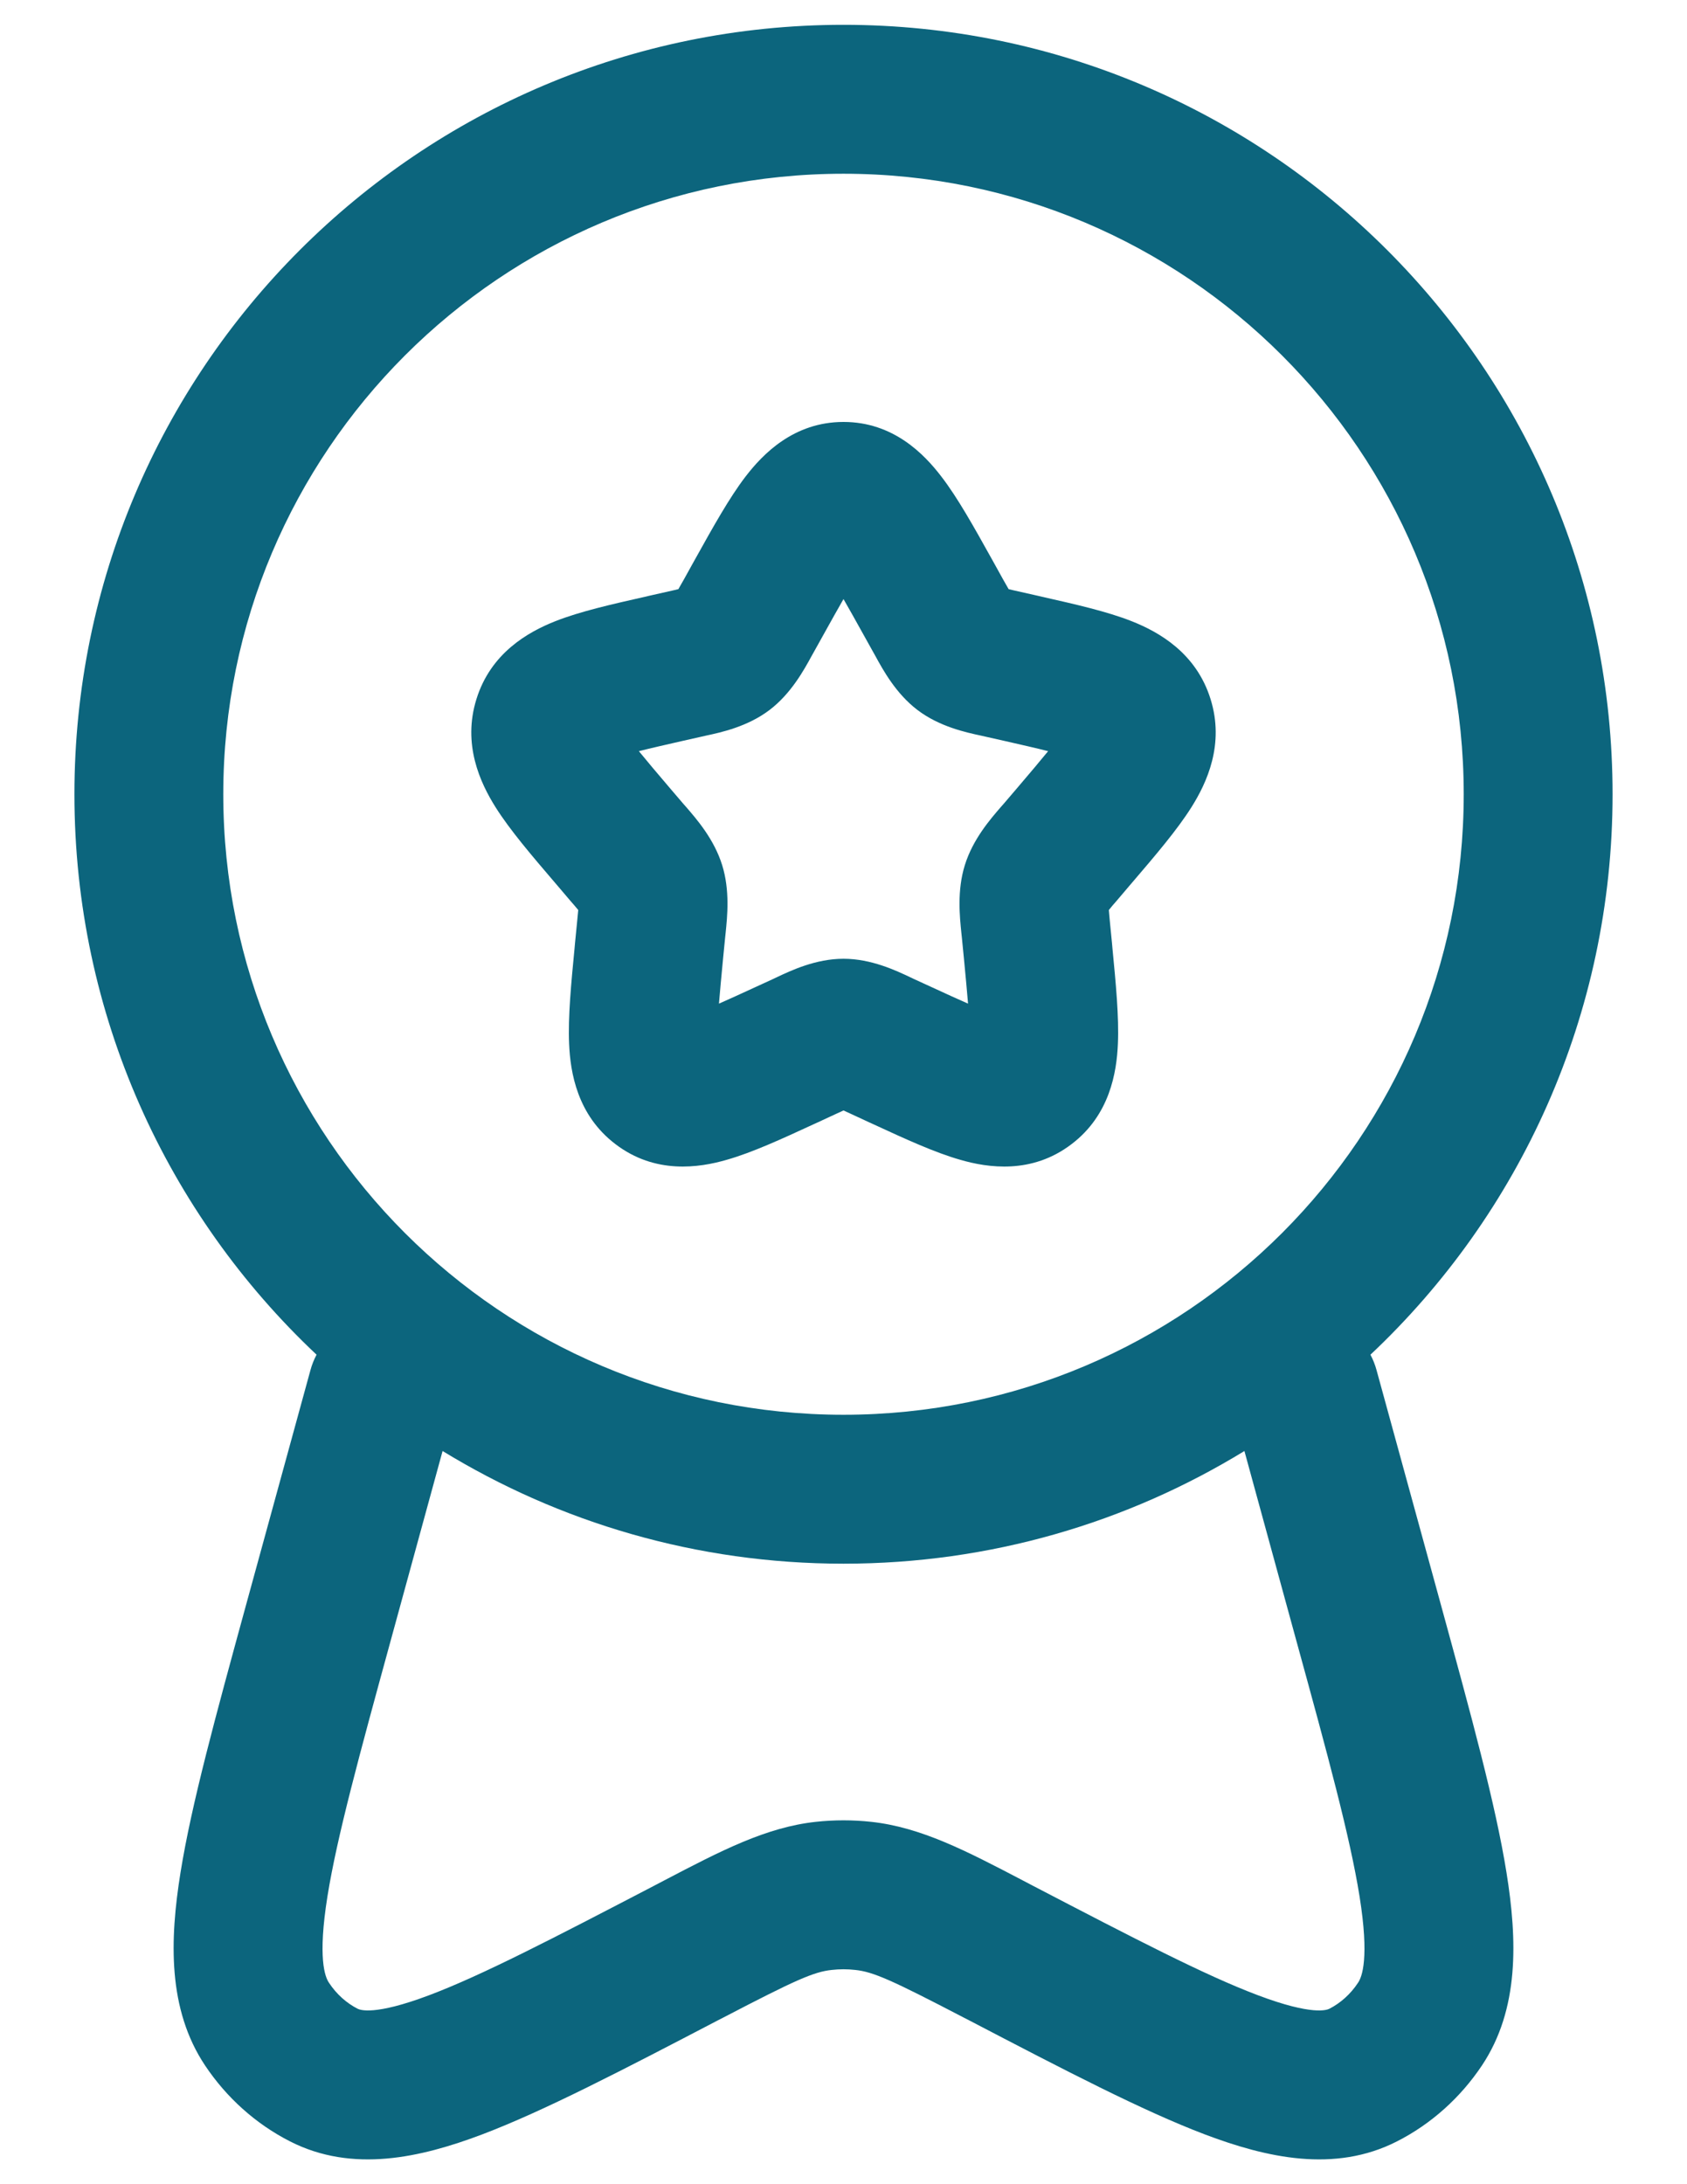
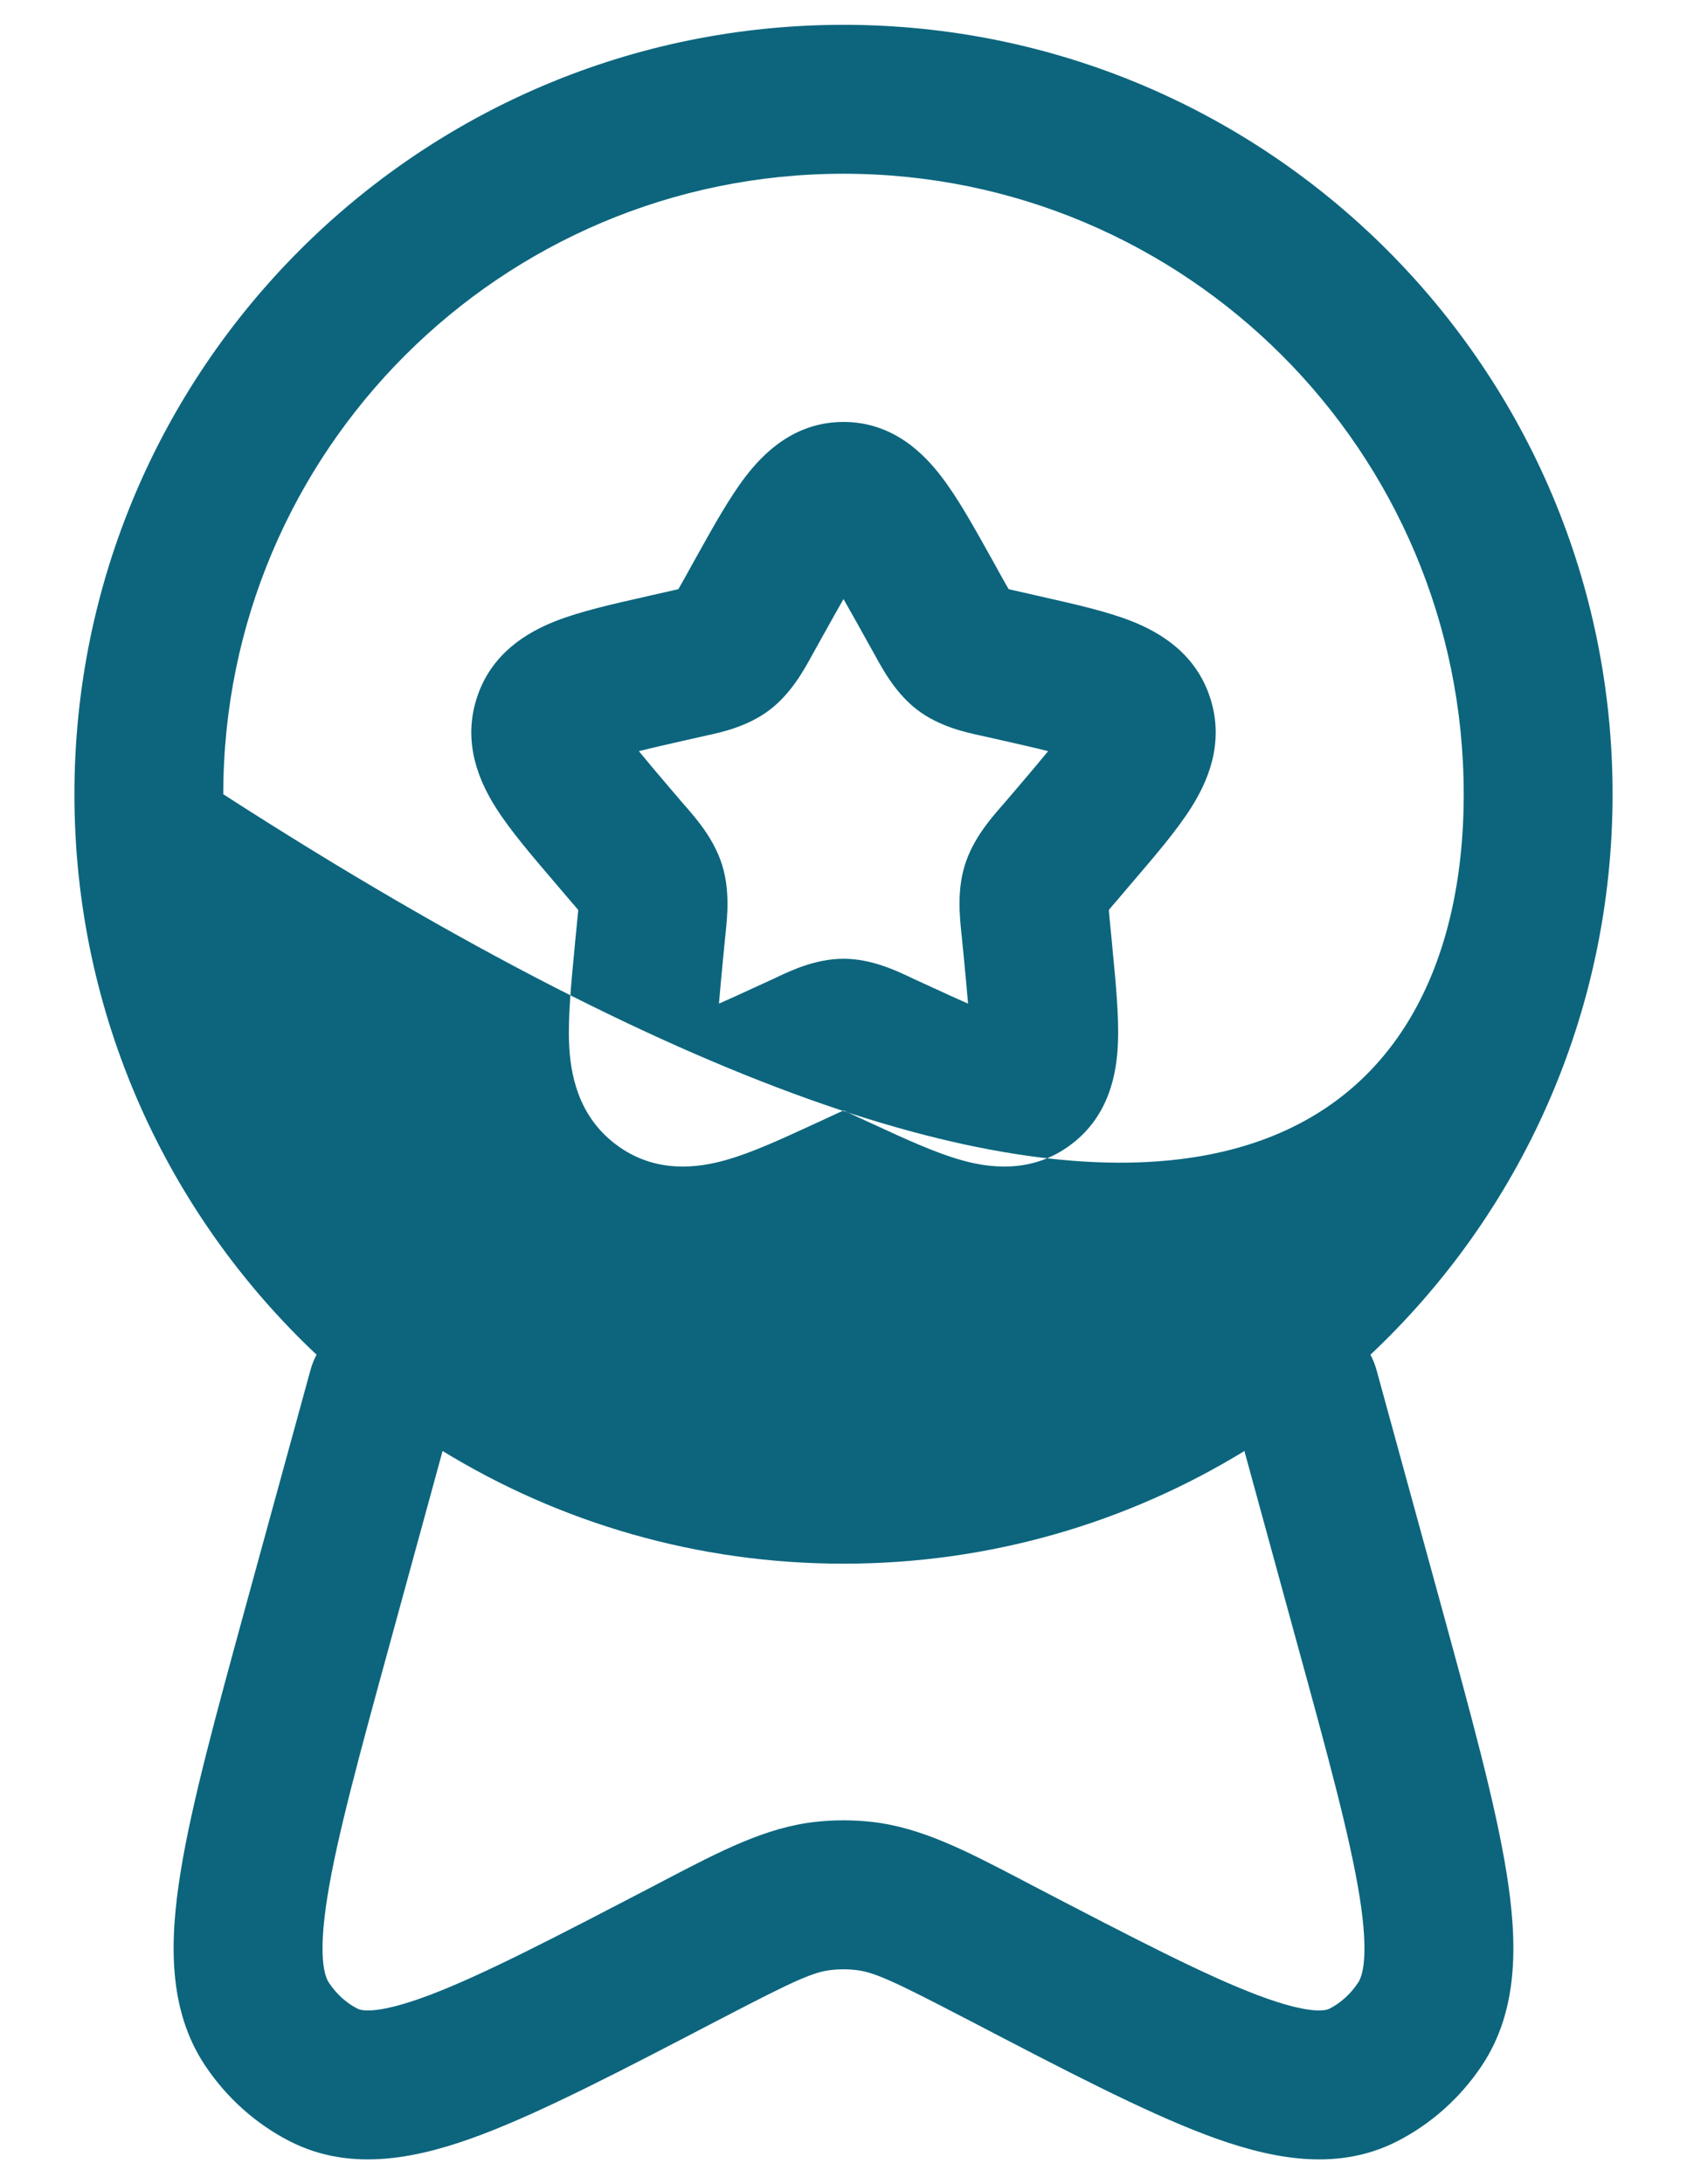
<svg xmlns="http://www.w3.org/2000/svg" width="17" height="22" viewBox="0 0 17 22" fill="none">
-   <path fill-rule="evenodd" clip-rule="evenodd" d="M8.5 1.75C5.048 1.75 2.25 4.548 2.25 8C2.25 11.452 5.048 14.25 8.5 14.25C11.952 14.25 14.75 11.452 14.75 8C14.75 4.548 11.952 1.75 8.5 1.75ZM0.75 8C0.75 3.72 4.22 0.25 8.5 0.25C12.78 0.25 16.25 3.72 16.25 8C16.25 10.225 15.312 12.232 13.81 13.645C13.836 13.694 13.857 13.746 13.872 13.802L14.522 16.171C14.825 17.278 15.07 18.169 15.181 18.861C15.29 19.539 15.312 20.237 14.933 20.805C14.717 21.128 14.423 21.393 14.077 21.569C13.447 21.89 12.76 21.732 12.145 21.5C11.517 21.262 10.729 20.852 9.761 20.347L9.714 20.323C8.99 19.946 8.801 19.861 8.619 19.842C8.54 19.833 8.46 19.833 8.381 19.842C8.199 19.861 8.01 19.946 7.286 20.323L7.239 20.347C6.271 20.852 5.483 21.262 4.855 21.5C4.24 21.732 3.553 21.89 2.923 21.569C2.577 21.393 2.283 21.128 2.067 20.805C1.688 20.237 1.71 19.539 1.819 18.861C1.93 18.169 2.175 17.278 2.478 16.171L3.128 13.802C3.143 13.746 3.164 13.694 3.19 13.645C1.688 12.232 0.75 10.225 0.75 8ZM4.46 14.615L3.938 16.521C3.619 17.685 3.397 18.497 3.3 19.099C3.2 19.724 3.275 19.912 3.315 19.971C3.392 20.088 3.493 20.176 3.604 20.233C3.627 20.244 3.77 20.306 4.326 20.096C4.859 19.895 5.567 19.527 6.593 18.993C6.628 18.975 6.662 18.957 6.696 18.939C7.264 18.642 7.721 18.404 8.222 18.35C8.407 18.33 8.593 18.33 8.778 18.35C9.279 18.404 9.736 18.642 10.304 18.939C10.338 18.957 10.372 18.975 10.407 18.993C11.433 19.527 12.141 19.895 12.674 20.096C13.23 20.306 13.373 20.244 13.396 20.233C13.507 20.176 13.608 20.088 13.685 19.971C13.725 19.912 13.8 19.724 13.7 19.099C13.603 18.497 13.382 17.685 13.062 16.521L12.54 14.615C11.364 15.335 9.98 15.75 8.5 15.75C7.02 15.75 5.637 15.335 4.46 14.615ZM8.5 6.034C8.442 6.135 8.377 6.251 8.301 6.388L8.203 6.564C8.196 6.577 8.188 6.59 8.18 6.605C8.102 6.748 7.972 6.986 7.755 7.151C7.534 7.319 7.267 7.377 7.112 7.41C7.096 7.414 7.082 7.417 7.068 7.42L6.877 7.463C6.702 7.503 6.56 7.535 6.438 7.566C6.517 7.663 6.62 7.785 6.754 7.942L6.884 8.094C6.893 8.105 6.903 8.116 6.914 8.128C7.022 8.253 7.196 8.453 7.277 8.713C7.357 8.969 7.329 9.232 7.312 9.399C7.31 9.415 7.308 9.431 7.307 9.446L7.287 9.649C7.269 9.837 7.255 9.987 7.245 10.109C7.35 10.063 7.468 10.009 7.609 9.944L7.788 9.862C7.8 9.856 7.814 9.85 7.828 9.843C7.972 9.775 8.221 9.657 8.5 9.657C8.779 9.657 9.028 9.775 9.172 9.843C9.186 9.85 9.2 9.856 9.212 9.862L9.391 9.944C9.532 10.009 9.65 10.063 9.755 10.109C9.745 9.987 9.731 9.837 9.713 9.649L9.693 9.446C9.692 9.431 9.69 9.415 9.688 9.399C9.671 9.232 9.643 8.969 9.723 8.713C9.804 8.453 9.978 8.253 10.086 8.128C10.097 8.116 10.107 8.105 10.116 8.094L10.246 7.942C10.38 7.785 10.483 7.663 10.562 7.566C10.441 7.535 10.298 7.503 10.123 7.463L9.932 7.42C9.918 7.417 9.904 7.414 9.888 7.41C9.733 7.377 9.466 7.319 9.245 7.151C9.028 6.986 8.898 6.748 8.82 6.605C8.812 6.59 8.804 6.577 8.797 6.564L8.699 6.388C8.623 6.251 8.558 6.135 8.5 6.034ZM7.513 4.8C7.686 4.575 7.998 4.25 8.5 4.25C9.002 4.25 9.314 4.575 9.486 4.8C9.651 5.014 9.816 5.311 9.986 5.616C9.994 5.63 10.001 5.643 10.009 5.657L10.107 5.834C10.13 5.875 10.148 5.907 10.164 5.934C10.191 5.941 10.223 5.948 10.263 5.957L10.454 6C10.469 6.004 10.485 6.007 10.501 6.011C10.828 6.085 11.154 6.158 11.404 6.257C11.68 6.366 12.055 6.578 12.199 7.042C12.341 7.497 12.162 7.883 12.006 8.131C11.861 8.361 11.641 8.618 11.416 8.881C11.406 8.893 11.396 8.905 11.386 8.916L11.256 9.069C11.221 9.109 11.195 9.139 11.174 9.166C11.176 9.202 11.181 9.244 11.186 9.301L11.206 9.504C11.207 9.519 11.209 9.535 11.21 9.55C11.244 9.902 11.277 10.242 11.265 10.514C11.253 10.8 11.184 11.232 10.797 11.525C10.398 11.829 9.956 11.763 9.677 11.682C9.419 11.609 9.114 11.468 8.808 11.327C8.793 11.32 8.778 11.313 8.764 11.307L8.585 11.224C8.551 11.209 8.524 11.196 8.5 11.185C8.476 11.196 8.449 11.209 8.415 11.224L8.236 11.307C8.222 11.313 8.207 11.32 8.192 11.327C7.886 11.468 7.581 11.609 7.323 11.682C7.044 11.763 6.602 11.829 6.203 11.525C5.816 11.232 5.747 10.8 5.735 10.514C5.723 10.242 5.756 9.902 5.79 9.55C5.791 9.535 5.793 9.519 5.794 9.504L5.814 9.301C5.819 9.244 5.824 9.202 5.827 9.166C5.805 9.139 5.779 9.109 5.744 9.069L5.614 8.916C5.604 8.905 5.594 8.893 5.584 8.881C5.359 8.618 5.139 8.361 4.994 8.131C4.838 7.883 4.659 7.497 4.801 7.042C4.945 6.578 5.32 6.366 5.596 6.257C5.846 6.158 6.172 6.085 6.499 6.011C6.515 6.007 6.531 6.004 6.546 6L6.737 5.957C6.777 5.948 6.809 5.941 6.836 5.934C6.852 5.907 6.87 5.875 6.893 5.834L6.991 5.657C6.999 5.643 7.006 5.63 7.014 5.616C7.184 5.311 7.349 5.014 7.513 4.8Z" fill="#0C657D" />
+   <path fill-rule="evenodd" clip-rule="evenodd" d="M8.5 1.75C5.048 1.75 2.25 4.548 2.25 8C11.952 14.25 14.75 11.452 14.75 8C14.75 4.548 11.952 1.75 8.5 1.75ZM0.75 8C0.75 3.72 4.22 0.25 8.5 0.25C12.78 0.25 16.25 3.72 16.25 8C16.25 10.225 15.312 12.232 13.81 13.645C13.836 13.694 13.857 13.746 13.872 13.802L14.522 16.171C14.825 17.278 15.07 18.169 15.181 18.861C15.29 19.539 15.312 20.237 14.933 20.805C14.717 21.128 14.423 21.393 14.077 21.569C13.447 21.89 12.76 21.732 12.145 21.5C11.517 21.262 10.729 20.852 9.761 20.347L9.714 20.323C8.99 19.946 8.801 19.861 8.619 19.842C8.54 19.833 8.46 19.833 8.381 19.842C8.199 19.861 8.01 19.946 7.286 20.323L7.239 20.347C6.271 20.852 5.483 21.262 4.855 21.5C4.24 21.732 3.553 21.89 2.923 21.569C2.577 21.393 2.283 21.128 2.067 20.805C1.688 20.237 1.71 19.539 1.819 18.861C1.93 18.169 2.175 17.278 2.478 16.171L3.128 13.802C3.143 13.746 3.164 13.694 3.19 13.645C1.688 12.232 0.75 10.225 0.75 8ZM4.46 14.615L3.938 16.521C3.619 17.685 3.397 18.497 3.3 19.099C3.2 19.724 3.275 19.912 3.315 19.971C3.392 20.088 3.493 20.176 3.604 20.233C3.627 20.244 3.77 20.306 4.326 20.096C4.859 19.895 5.567 19.527 6.593 18.993C6.628 18.975 6.662 18.957 6.696 18.939C7.264 18.642 7.721 18.404 8.222 18.35C8.407 18.33 8.593 18.33 8.778 18.35C9.279 18.404 9.736 18.642 10.304 18.939C10.338 18.957 10.372 18.975 10.407 18.993C11.433 19.527 12.141 19.895 12.674 20.096C13.23 20.306 13.373 20.244 13.396 20.233C13.507 20.176 13.608 20.088 13.685 19.971C13.725 19.912 13.8 19.724 13.7 19.099C13.603 18.497 13.382 17.685 13.062 16.521L12.54 14.615C11.364 15.335 9.98 15.75 8.5 15.75C7.02 15.75 5.637 15.335 4.46 14.615ZM8.5 6.034C8.442 6.135 8.377 6.251 8.301 6.388L8.203 6.564C8.196 6.577 8.188 6.59 8.18 6.605C8.102 6.748 7.972 6.986 7.755 7.151C7.534 7.319 7.267 7.377 7.112 7.41C7.096 7.414 7.082 7.417 7.068 7.42L6.877 7.463C6.702 7.503 6.56 7.535 6.438 7.566C6.517 7.663 6.62 7.785 6.754 7.942L6.884 8.094C6.893 8.105 6.903 8.116 6.914 8.128C7.022 8.253 7.196 8.453 7.277 8.713C7.357 8.969 7.329 9.232 7.312 9.399C7.31 9.415 7.308 9.431 7.307 9.446L7.287 9.649C7.269 9.837 7.255 9.987 7.245 10.109C7.35 10.063 7.468 10.009 7.609 9.944L7.788 9.862C7.8 9.856 7.814 9.85 7.828 9.843C7.972 9.775 8.221 9.657 8.5 9.657C8.779 9.657 9.028 9.775 9.172 9.843C9.186 9.85 9.2 9.856 9.212 9.862L9.391 9.944C9.532 10.009 9.65 10.063 9.755 10.109C9.745 9.987 9.731 9.837 9.713 9.649L9.693 9.446C9.692 9.431 9.69 9.415 9.688 9.399C9.671 9.232 9.643 8.969 9.723 8.713C9.804 8.453 9.978 8.253 10.086 8.128C10.097 8.116 10.107 8.105 10.116 8.094L10.246 7.942C10.38 7.785 10.483 7.663 10.562 7.566C10.441 7.535 10.298 7.503 10.123 7.463L9.932 7.42C9.918 7.417 9.904 7.414 9.888 7.41C9.733 7.377 9.466 7.319 9.245 7.151C9.028 6.986 8.898 6.748 8.82 6.605C8.812 6.59 8.804 6.577 8.797 6.564L8.699 6.388C8.623 6.251 8.558 6.135 8.5 6.034ZM7.513 4.8C7.686 4.575 7.998 4.25 8.5 4.25C9.002 4.25 9.314 4.575 9.486 4.8C9.651 5.014 9.816 5.311 9.986 5.616C9.994 5.63 10.001 5.643 10.009 5.657L10.107 5.834C10.13 5.875 10.148 5.907 10.164 5.934C10.191 5.941 10.223 5.948 10.263 5.957L10.454 6C10.469 6.004 10.485 6.007 10.501 6.011C10.828 6.085 11.154 6.158 11.404 6.257C11.68 6.366 12.055 6.578 12.199 7.042C12.341 7.497 12.162 7.883 12.006 8.131C11.861 8.361 11.641 8.618 11.416 8.881C11.406 8.893 11.396 8.905 11.386 8.916L11.256 9.069C11.221 9.109 11.195 9.139 11.174 9.166C11.176 9.202 11.181 9.244 11.186 9.301L11.206 9.504C11.207 9.519 11.209 9.535 11.21 9.55C11.244 9.902 11.277 10.242 11.265 10.514C11.253 10.8 11.184 11.232 10.797 11.525C10.398 11.829 9.956 11.763 9.677 11.682C9.419 11.609 9.114 11.468 8.808 11.327C8.793 11.32 8.778 11.313 8.764 11.307L8.585 11.224C8.551 11.209 8.524 11.196 8.5 11.185C8.476 11.196 8.449 11.209 8.415 11.224L8.236 11.307C8.222 11.313 8.207 11.32 8.192 11.327C7.886 11.468 7.581 11.609 7.323 11.682C7.044 11.763 6.602 11.829 6.203 11.525C5.816 11.232 5.747 10.8 5.735 10.514C5.723 10.242 5.756 9.902 5.79 9.55C5.791 9.535 5.793 9.519 5.794 9.504L5.814 9.301C5.819 9.244 5.824 9.202 5.827 9.166C5.805 9.139 5.779 9.109 5.744 9.069L5.614 8.916C5.604 8.905 5.594 8.893 5.584 8.881C5.359 8.618 5.139 8.361 4.994 8.131C4.838 7.883 4.659 7.497 4.801 7.042C4.945 6.578 5.32 6.366 5.596 6.257C5.846 6.158 6.172 6.085 6.499 6.011C6.515 6.007 6.531 6.004 6.546 6L6.737 5.957C6.777 5.948 6.809 5.941 6.836 5.934C6.852 5.907 6.87 5.875 6.893 5.834L6.991 5.657C6.999 5.643 7.006 5.63 7.014 5.616C7.184 5.311 7.349 5.014 7.513 4.8Z" fill="#0C657D" />
</svg>